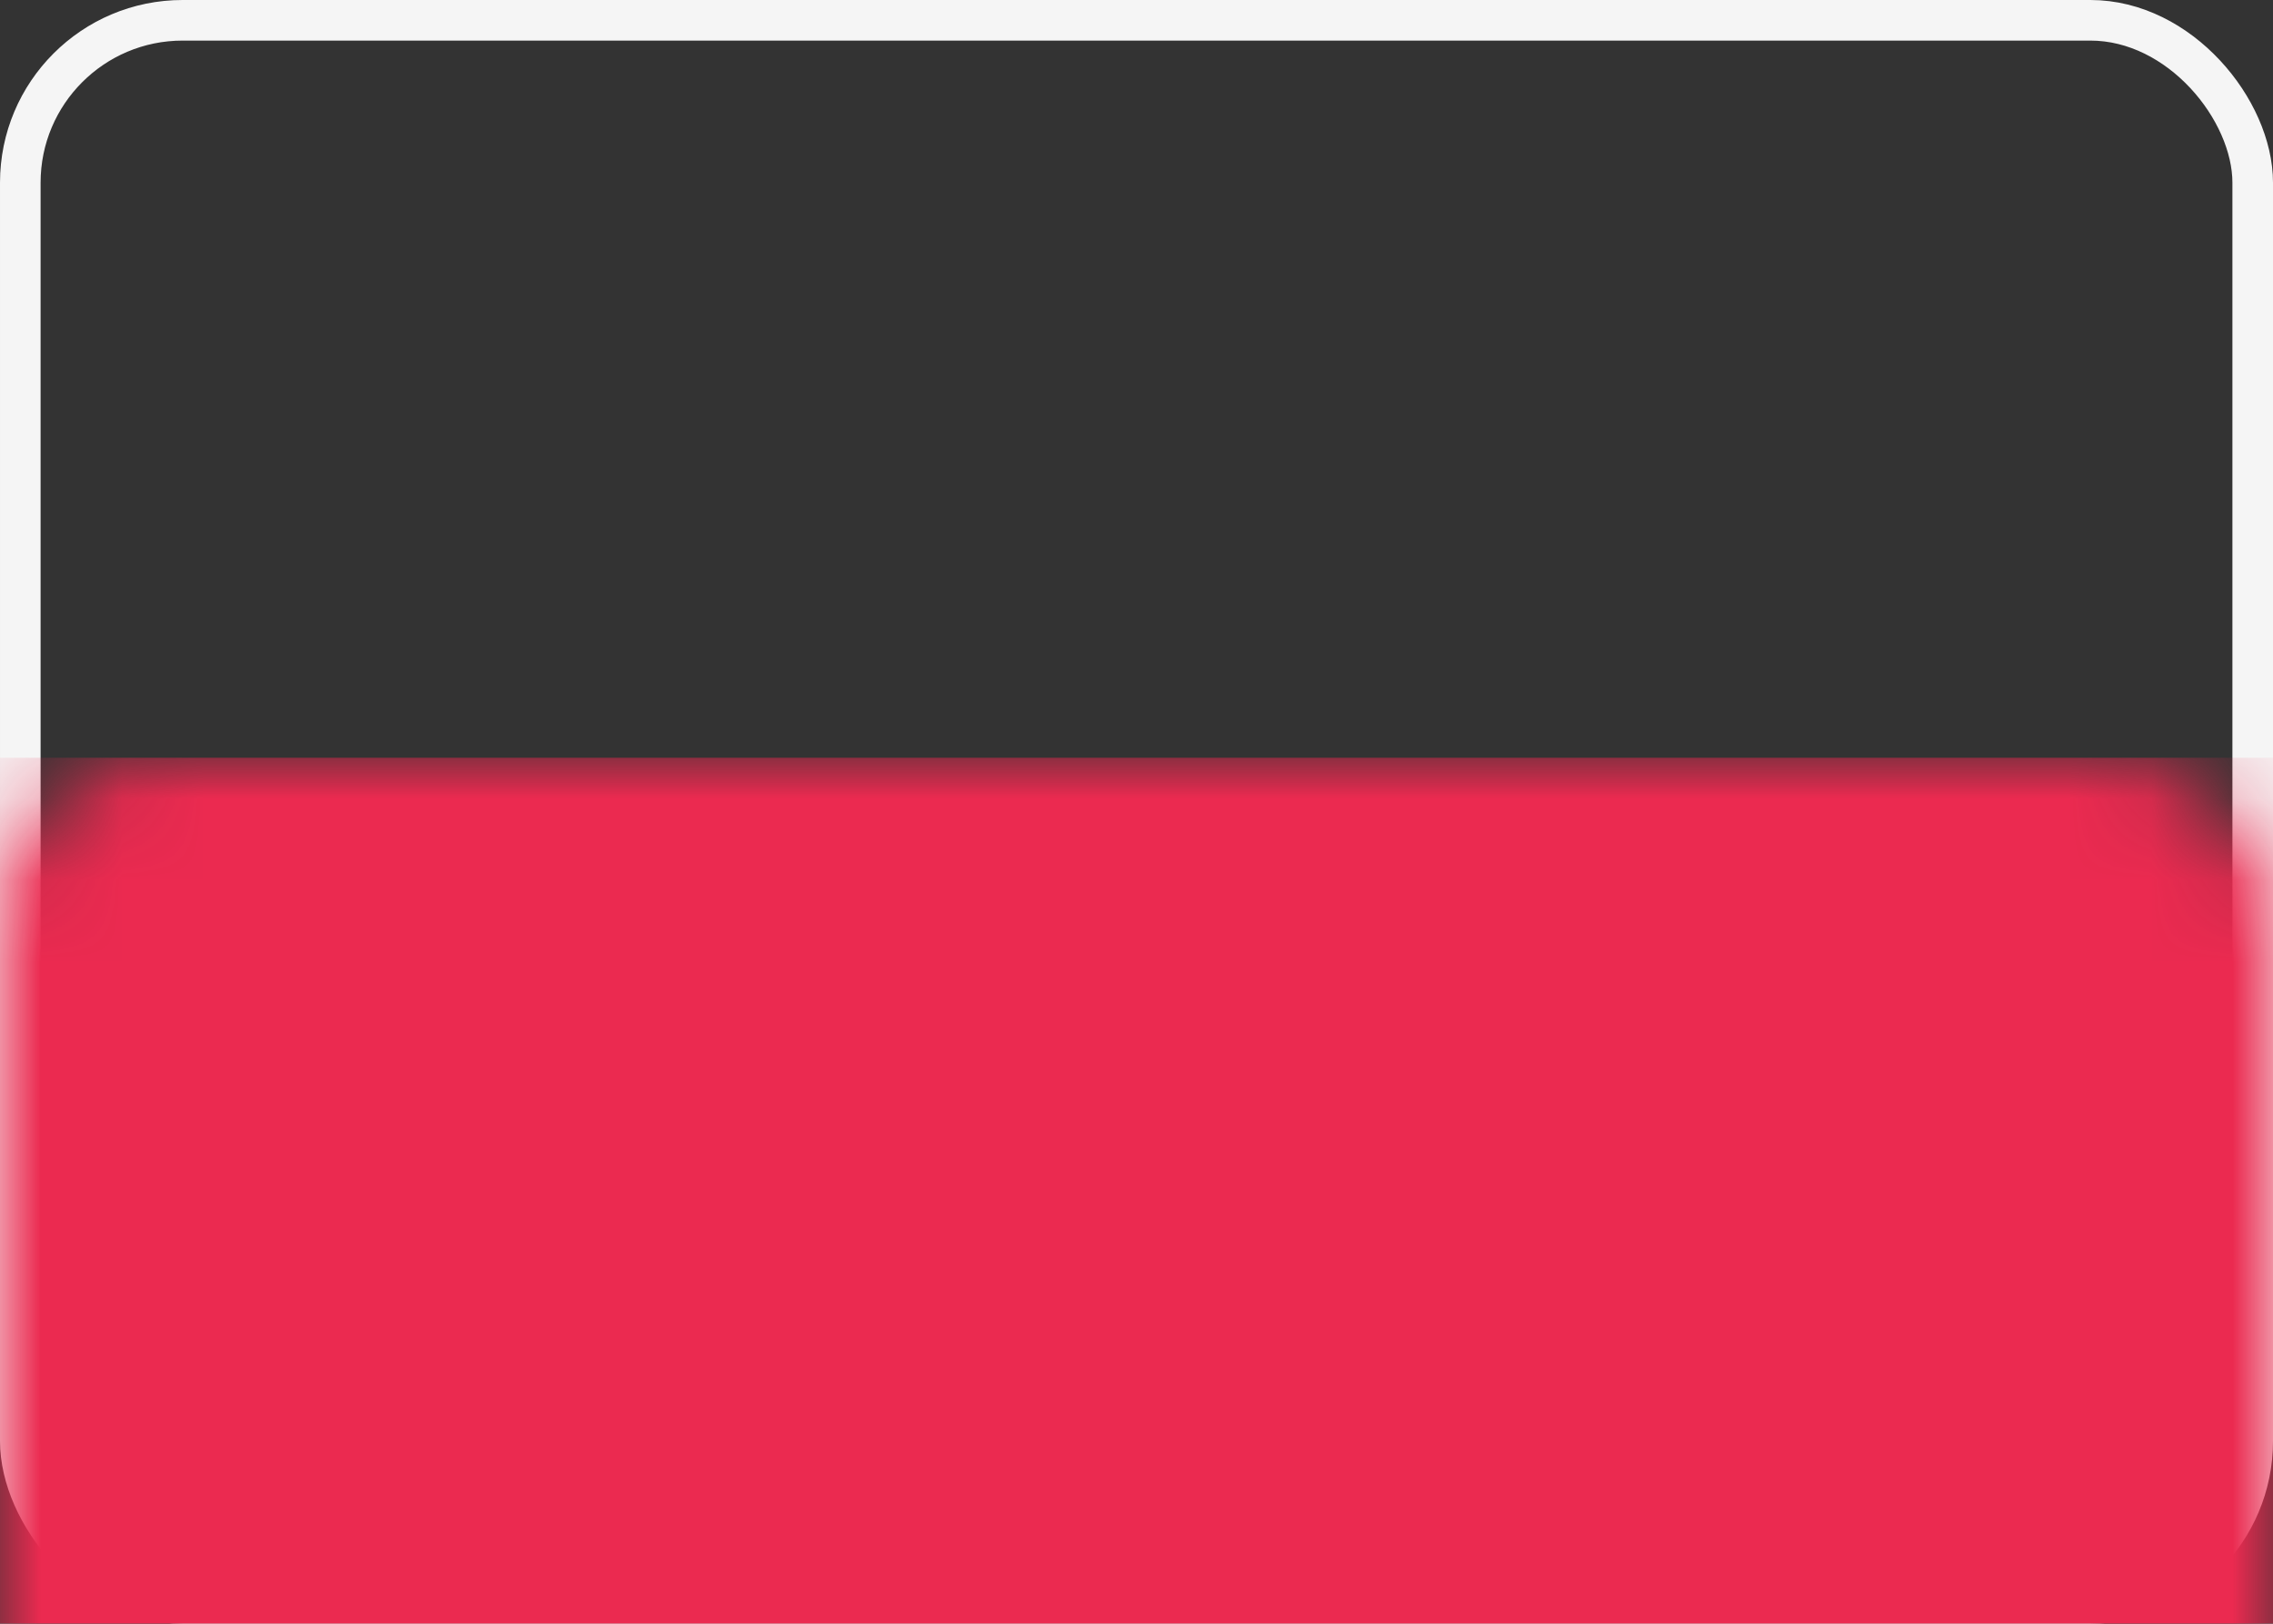
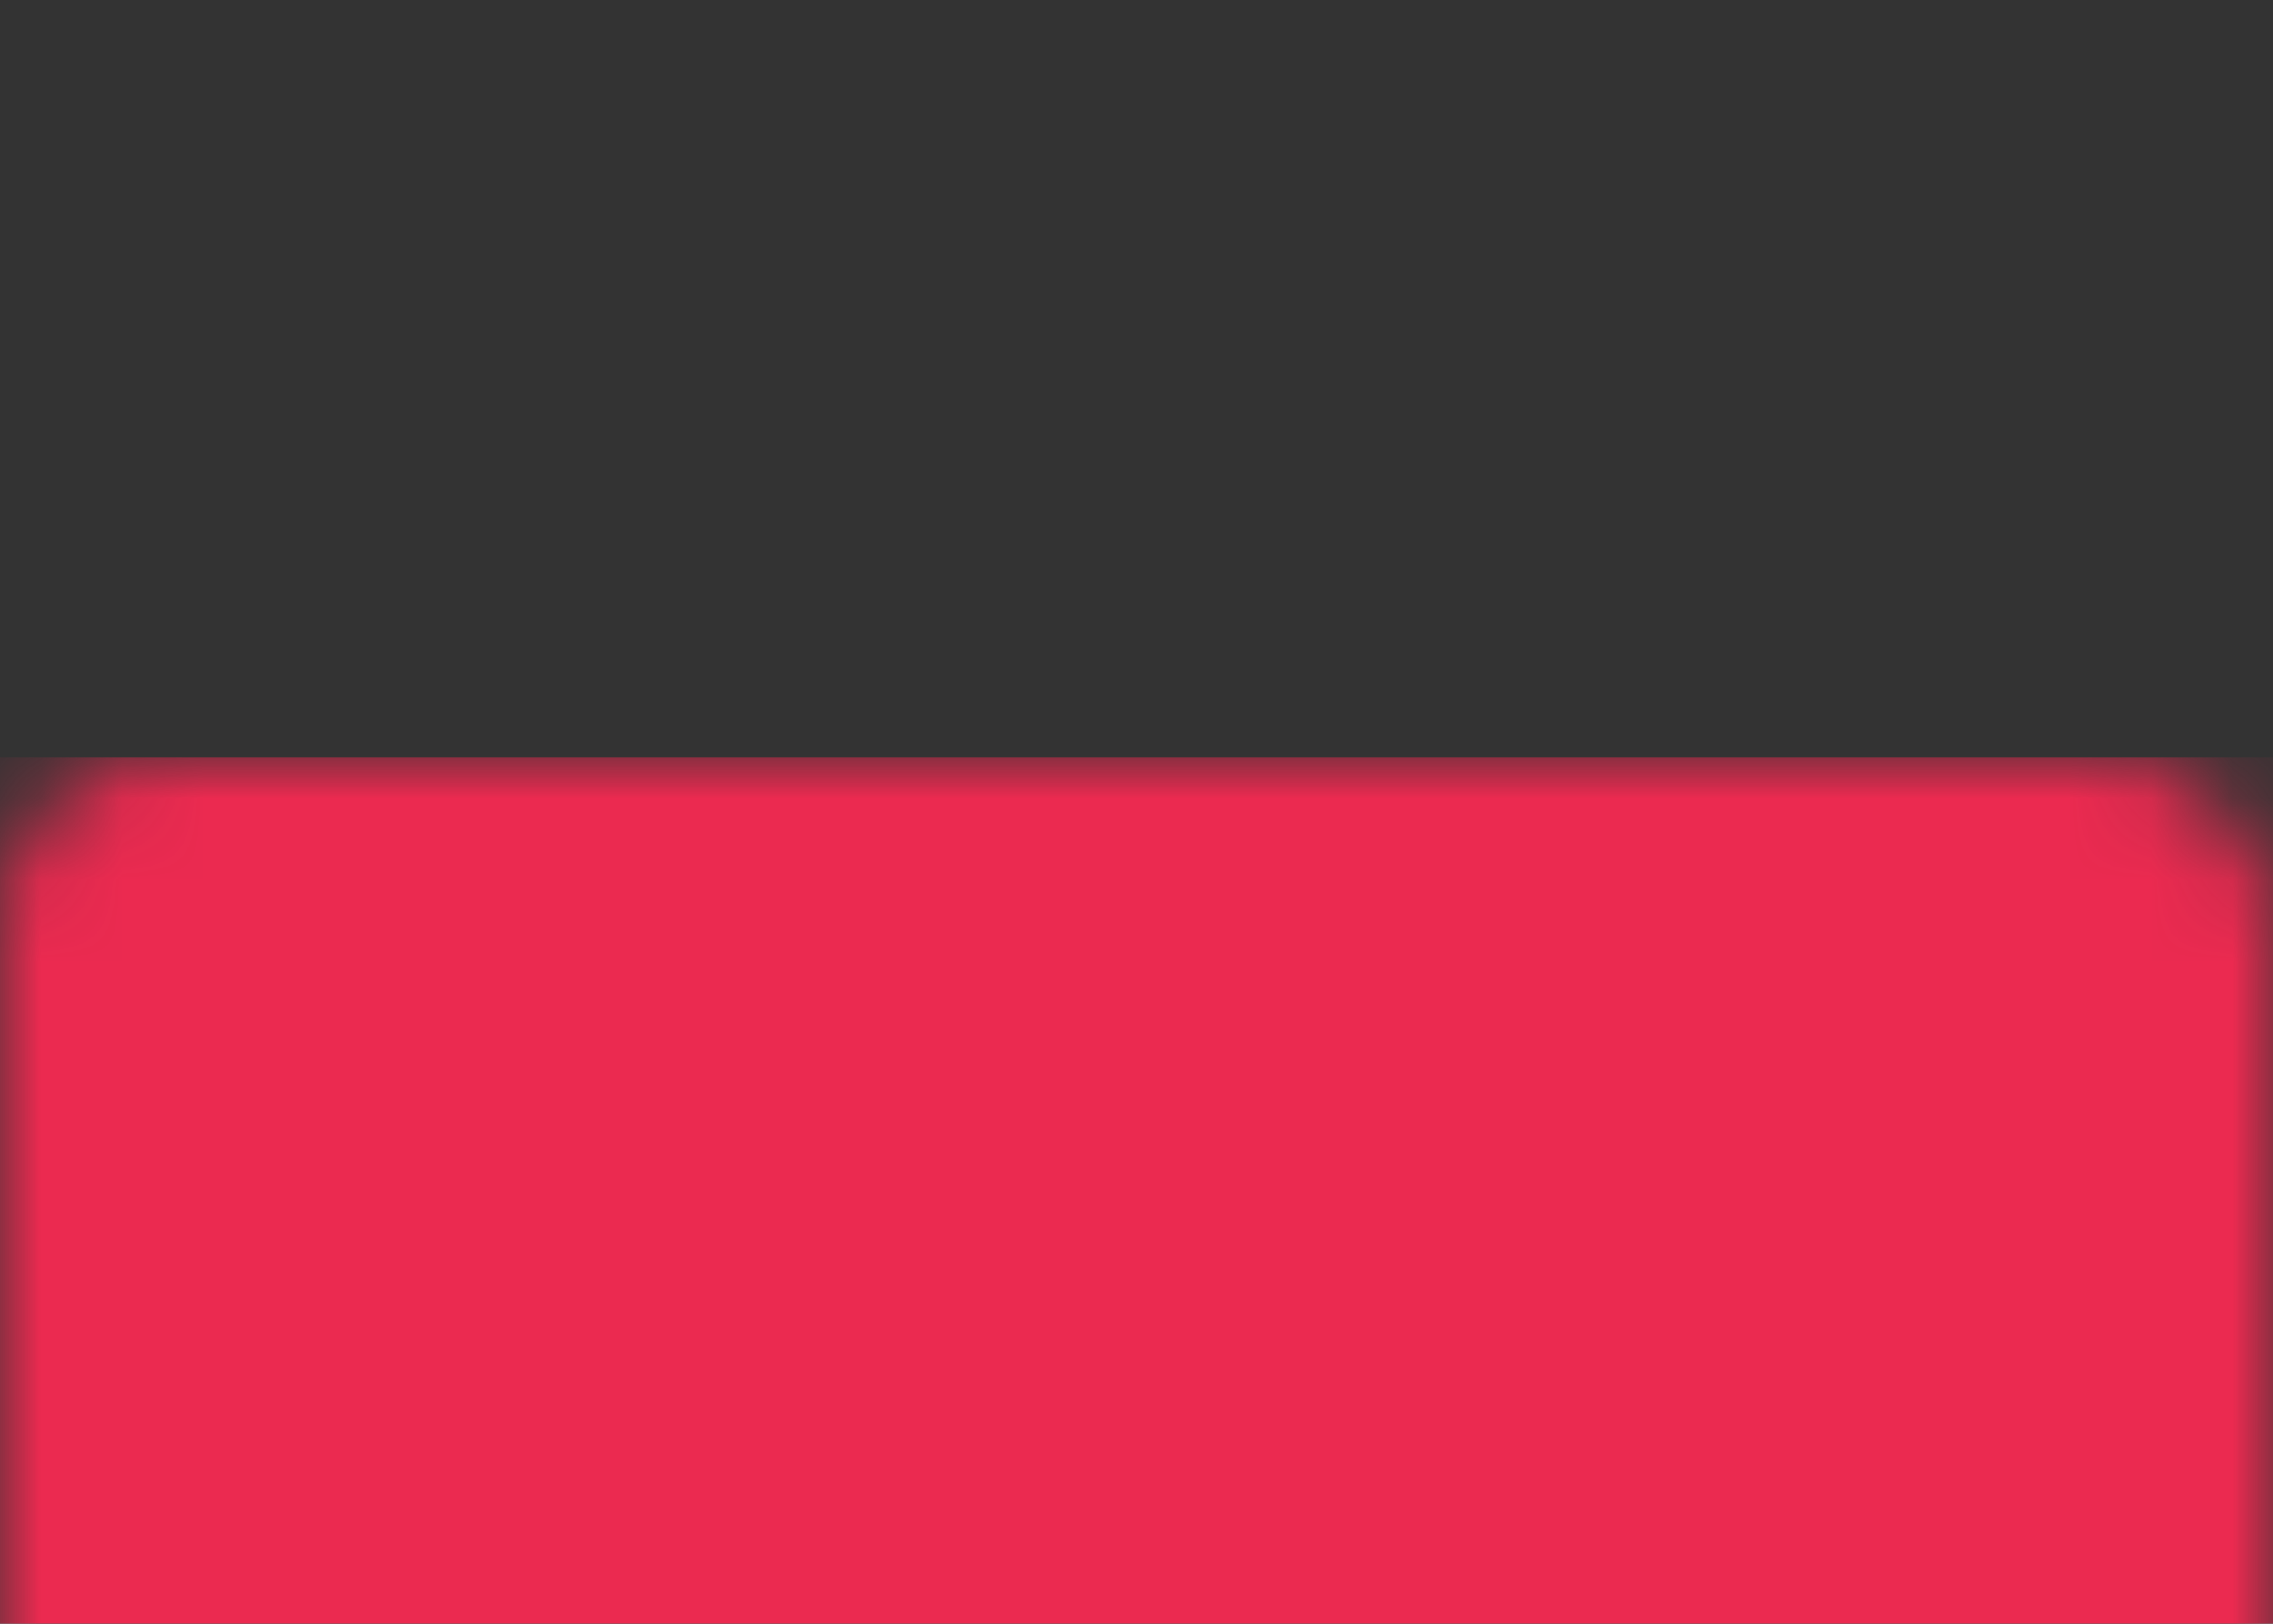
<svg xmlns="http://www.w3.org/2000/svg" xmlns:xlink="http://www.w3.org/1999/xlink" width="28" height="20" viewBox="0 0 28 20">
  <rect x="0" y="0" width="28" height="20" fill="#333333" stroke="none" />
  <defs>
    <rect id="pl-a" width="28" height="20" rx="2" />
  </defs>
  <g fill="none" fill-rule="evenodd">
    <mask id="pl-b" fill="#fff">
      <use xlink:href="#pl-a" />
    </mask>
-     <rect width="27.5" height="19.5" x=".25" y=".25" stroke="#F5F5F5" stroke-width=".5" rx="2" />
    <rect width="28" height="10.667" y="9.333" fill="#EB2A50" mask="url(#pl-b)" />
  </g>
</svg>